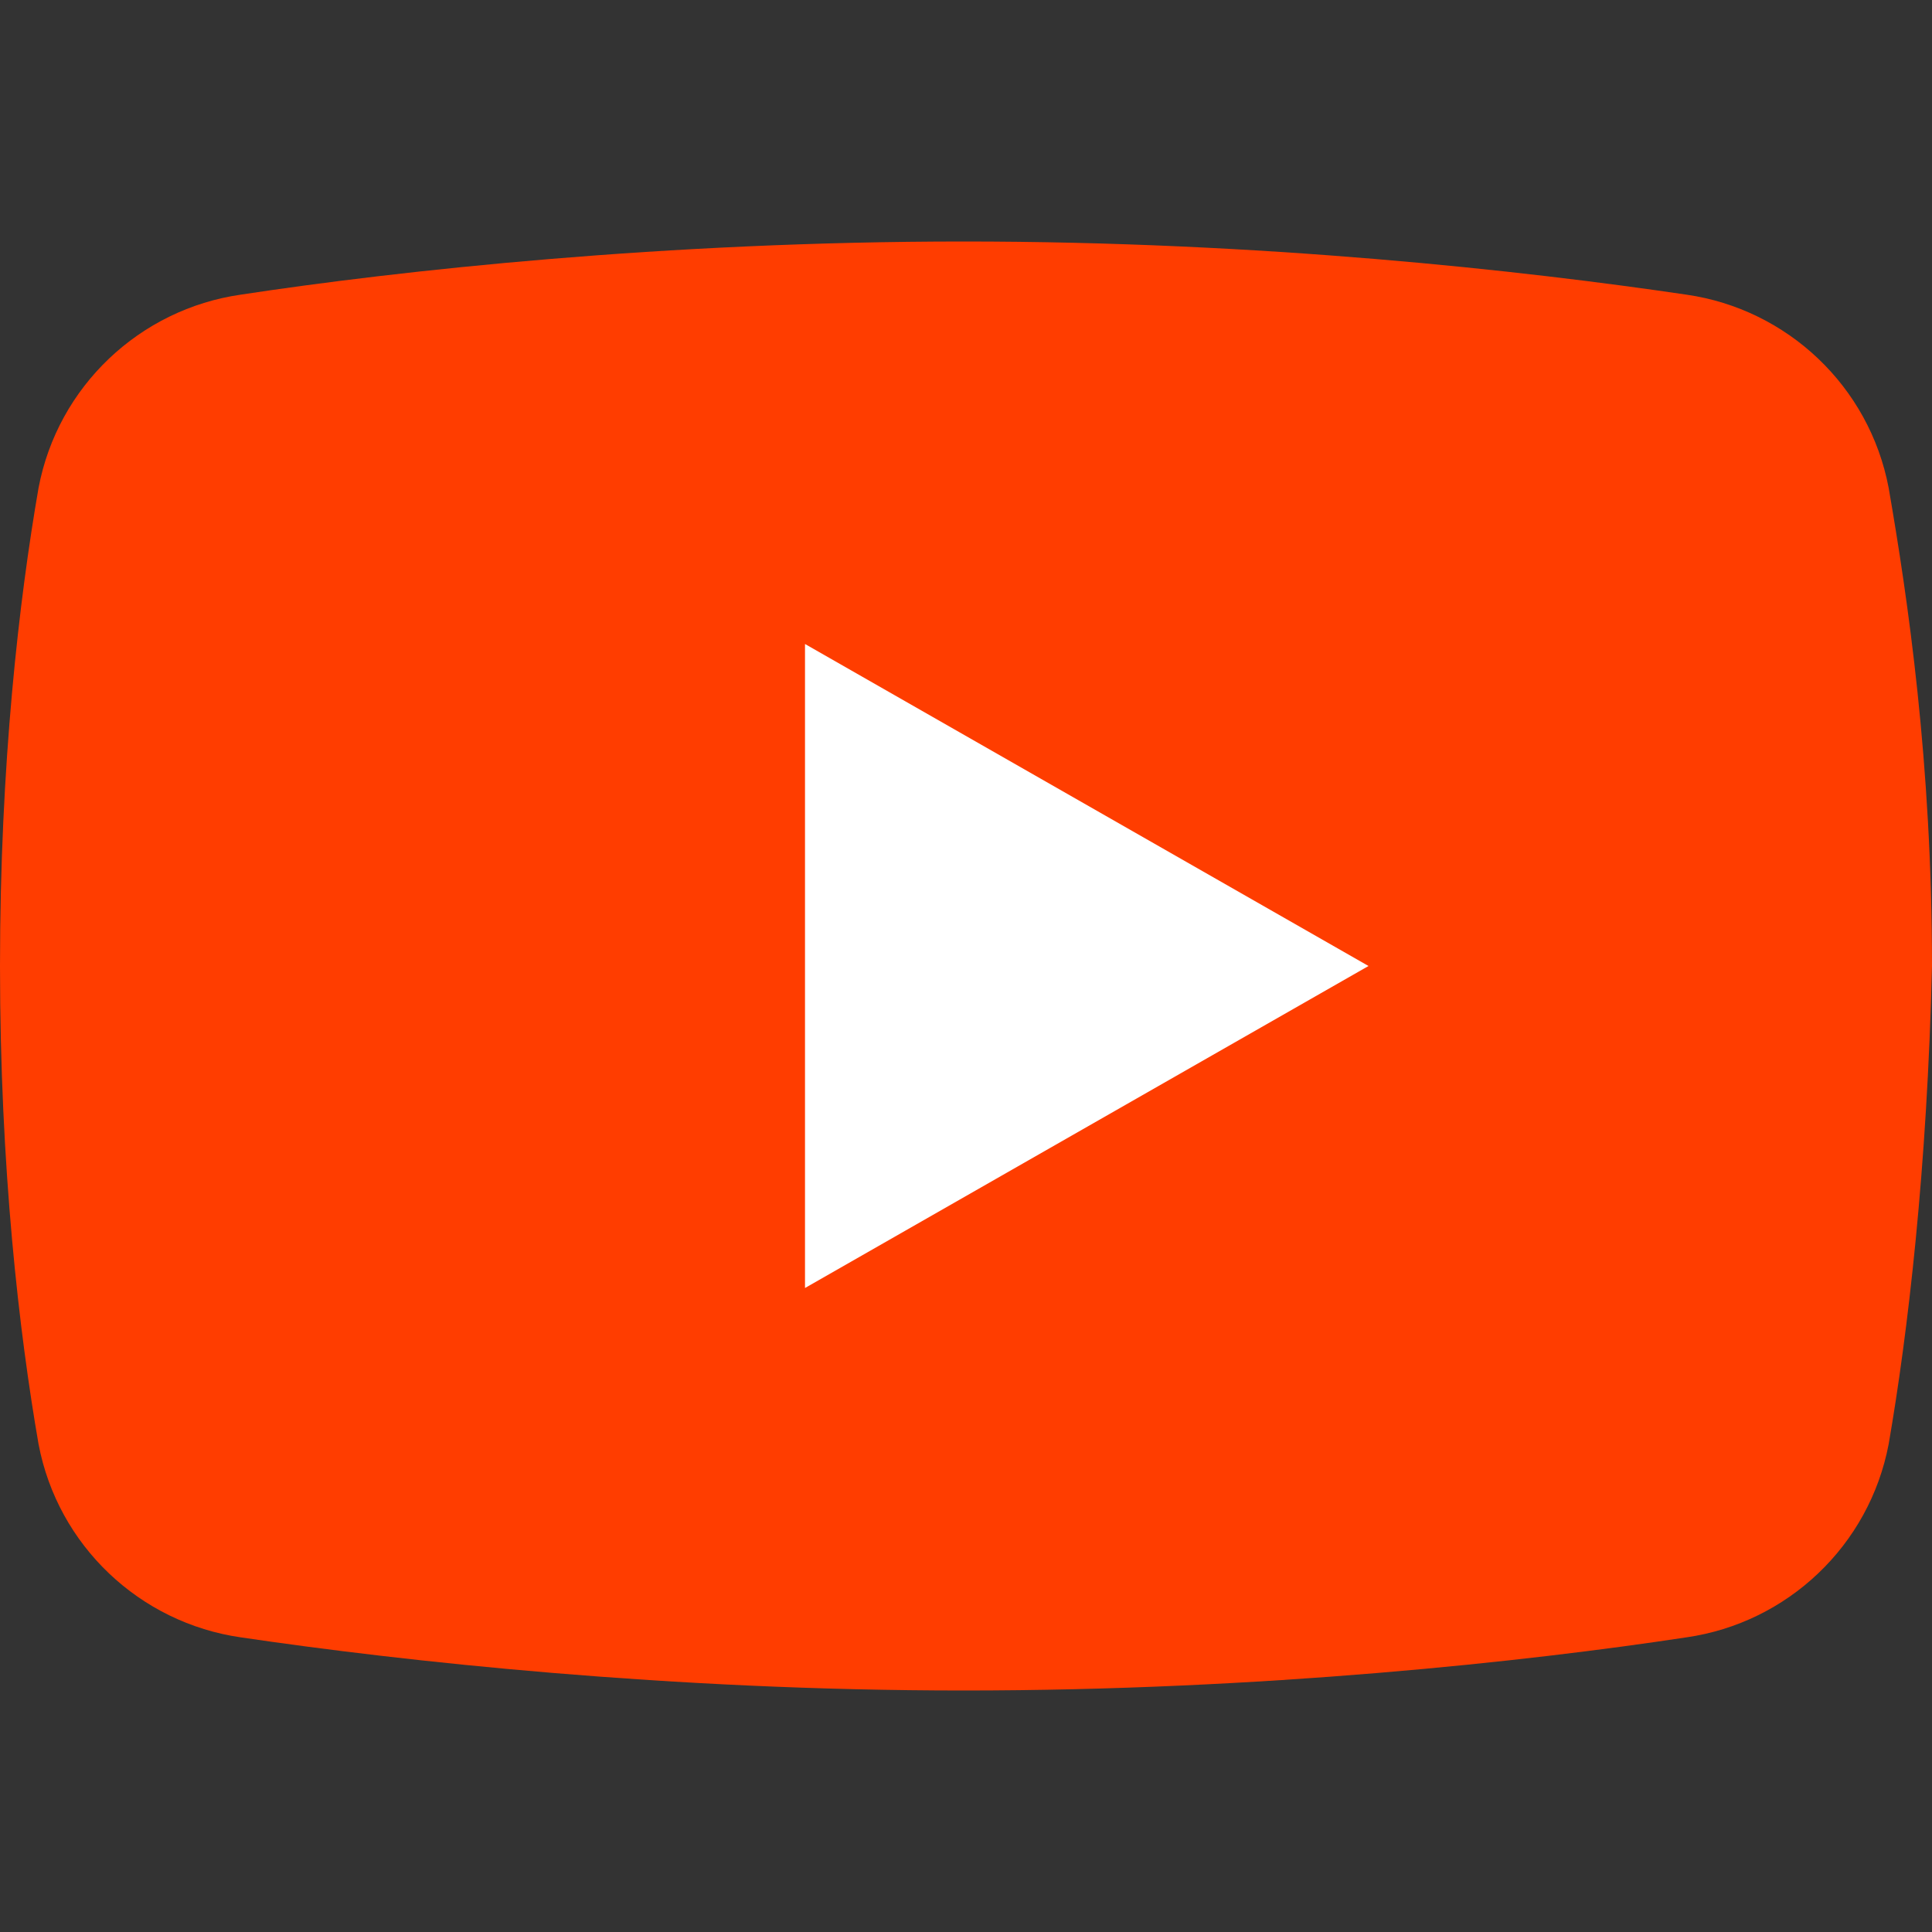
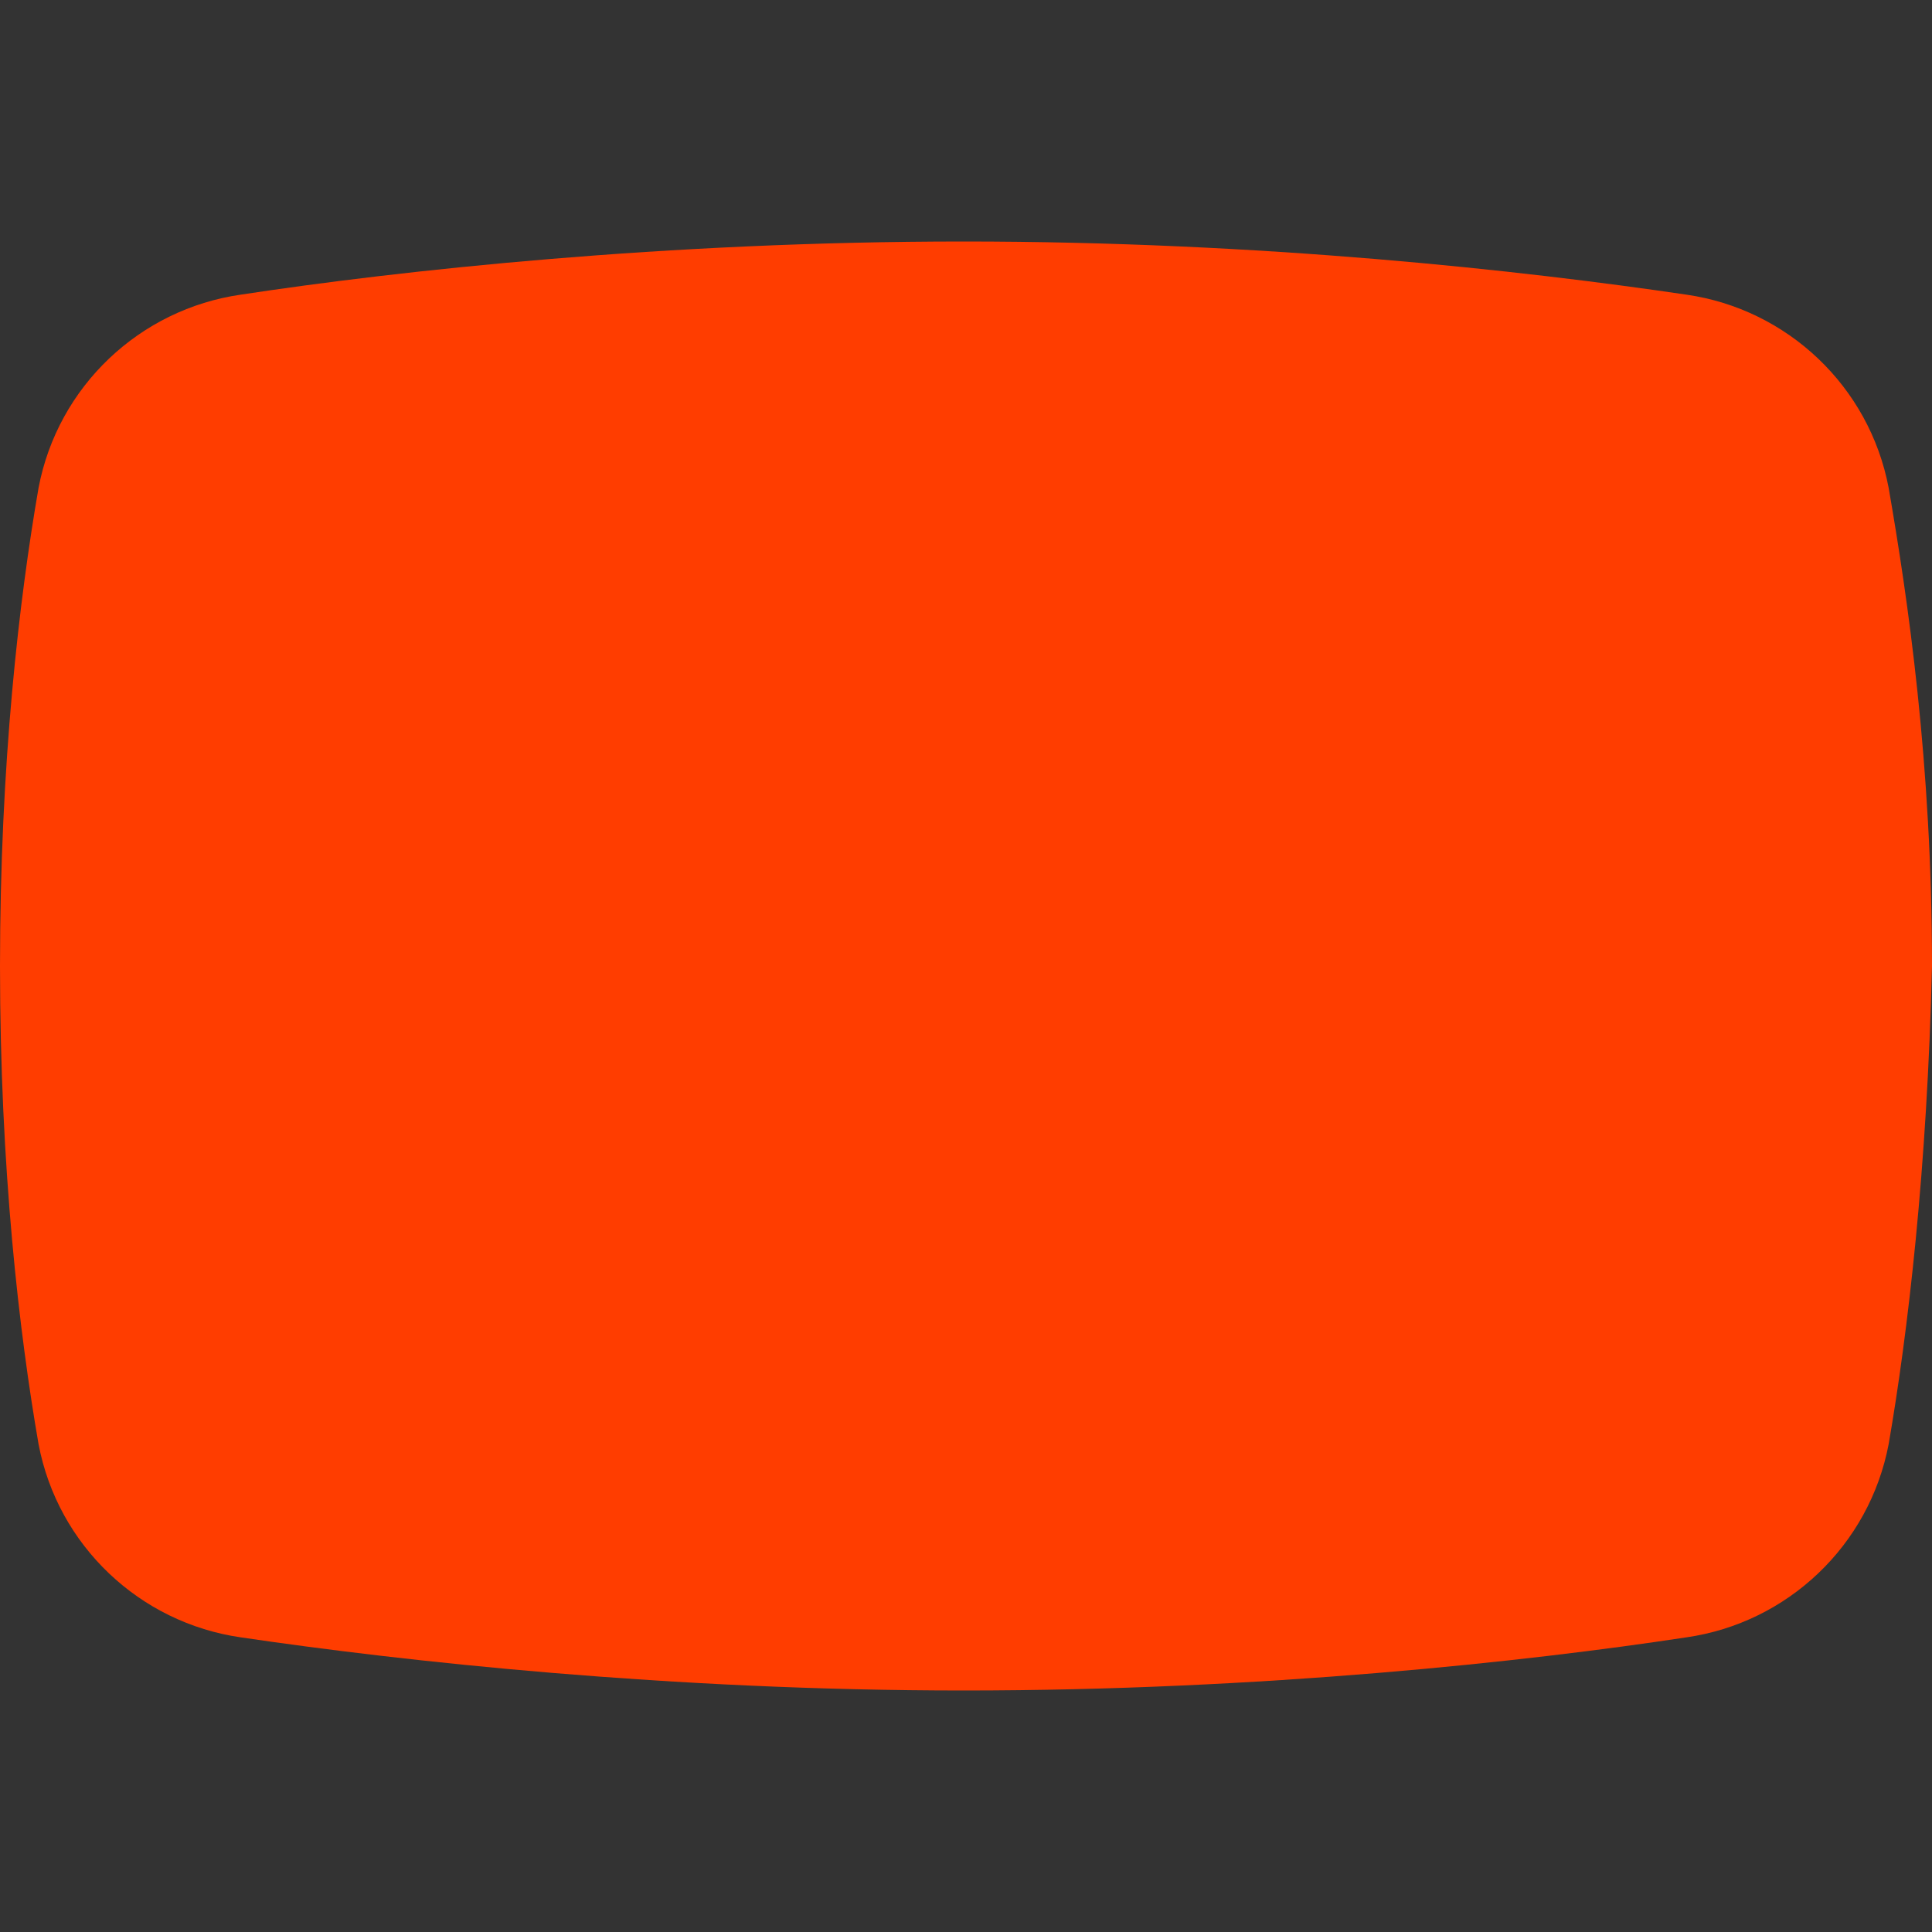
<svg xmlns="http://www.w3.org/2000/svg" width="48" height="48" viewBox="0 0 48 48" fill="none">
  <rect x="0" y="0" width="48" height="48" fill="#333333" stroke="none" />
-   <path d="M46.923 35.88C46.444 38.4 44.409 40.32 41.895 40.68C37.945 41.28 31.362 42 23.94 42C16.638 42 10.055 41.28 5.985 40.68C3.471 40.32 1.436 38.4 0.958 35.88C0.479 33.12 0 29.04 0 24C0 18.96 0.479 14.88 0.958 12.12C1.436 9.6 3.471 7.68 5.985 7.32C9.935 6.72 16.519 6 23.94 6C31.362 6 37.825 6.72 41.895 7.32C44.409 7.68 46.444 9.6 46.923 12.12C47.401 14.88 48 18.96 48 24C47.88 29.04 47.401 33.12 46.923 35.88Z" fill="#FF3D00" />
-   <path d="M20 32V16L34 24L20 32Z" fill="white" />
+   <path d="M46.923 35.88C46.444 38.4 44.409 40.32 41.895 40.68C37.945 41.28 31.362 42 23.94 42C16.638 42 10.055 41.28 5.985 40.68C3.471 40.32 1.436 38.4 0.958 35.88C0.479 33.12 0 29.04 0 24C0 18.96 0.479 14.88 0.958 12.12C1.436 9.6 3.471 7.68 5.985 7.32C9.935 6.72 16.519 6 23.94 6C31.362 6 37.825 6.72 41.895 7.32C44.409 7.68 46.444 9.6 46.923 12.12C47.401 14.88 48 18.96 48 24C47.88 29.04 47.401 33.12 46.923 35.88" fill="#FF3D00" />
</svg>